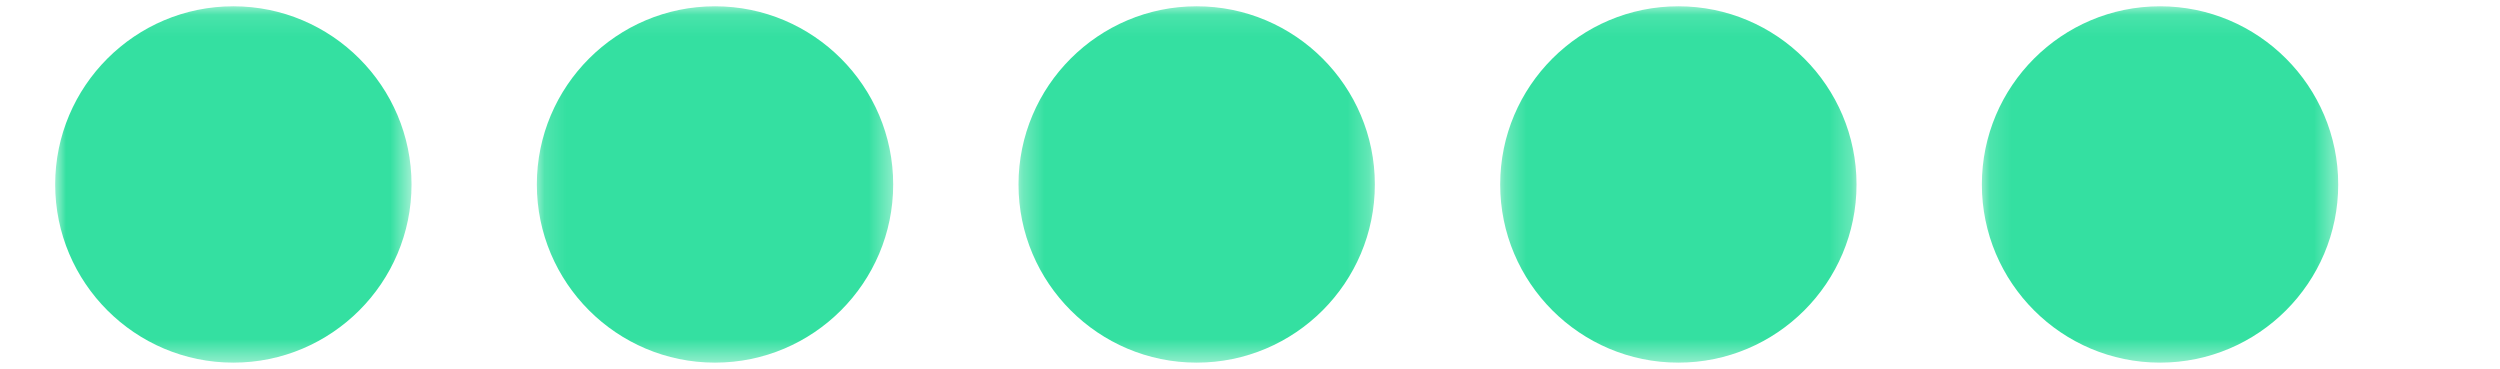
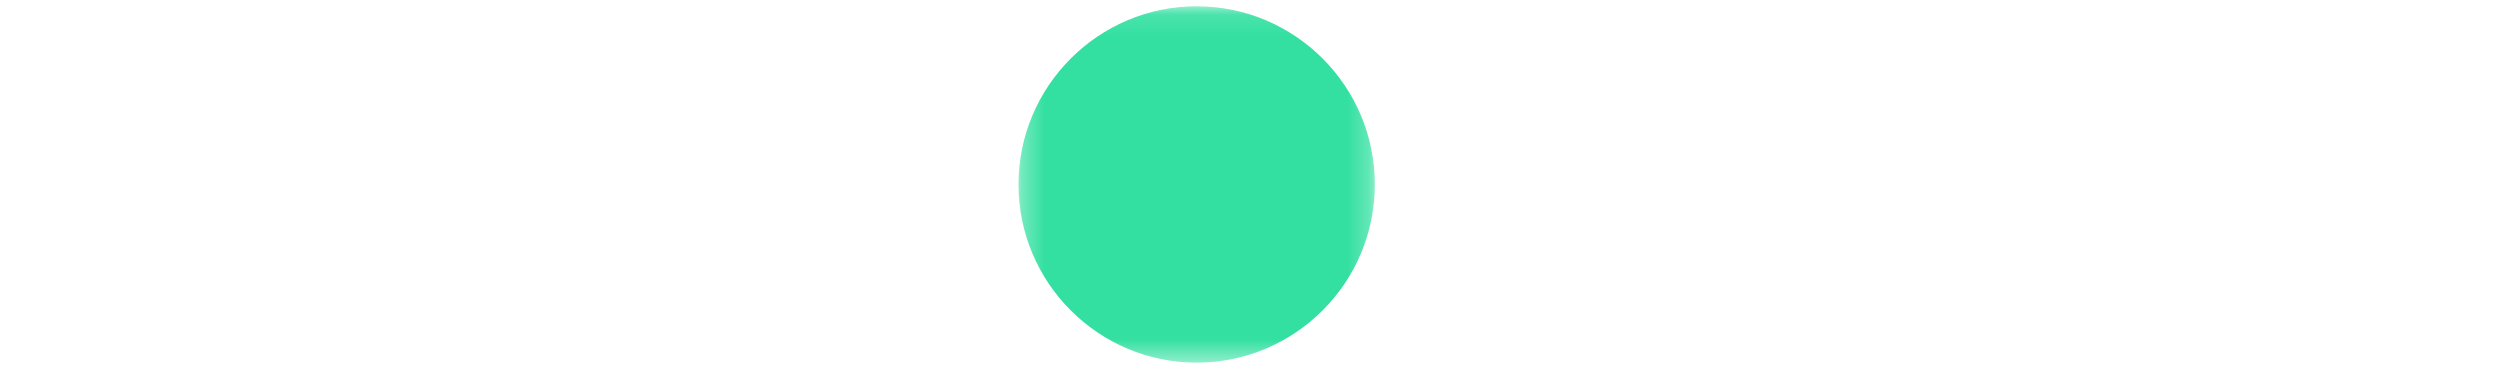
<svg xmlns="http://www.w3.org/2000/svg" xmlns:ns1="http://sodipodi.sourceforge.net/DTD/sodipodi-0.dtd" xmlns:ns2="http://www.inkscape.org/namespaces/inkscape" xmlns:xlink="http://www.w3.org/1999/xlink" width="90.622" height="13.371" viewBox="0 0 90.622 13.371" version="1.1" id="svg45" ns1:docname="s5.0-19949-5.svg" ns2:version="1.1.2 (b8e25be833, 2022-02-05)">
  <ns1:namedview id="namedview47" pagecolor="#ffffff" bordercolor="#666666" borderopacity="1.0" ns2:pageshadow="2" ns2:pageopacity="0.0" ns2:pagecheckerboard="0" showgrid="false" ns2:zoom="6.1016505" ns2:cx="45.479498" ns2:cy="-1.4750107" ns2:window-width="1366" ns2:window-height="705" ns2:window-x="-8" ns2:window-y="-8" ns2:window-maximized="1" ns2:current-layer="svg45" />
  <title id="title2">Bubbles Only_5</title>
  <desc id="desc4">Created with Sketch.</desc>
  <defs id="defs11">
    <polygon id="path-1" points="0.29,16.582 0.29,0.106 16.767,0.106 16.767,16.582 " />
-     <polygon id="path-3" points="0.134,16.582 0.134,0.106 16.61,0.106 16.61,16.582 " />
    <polygon id="path-5" points="0.279,16.582 0.279,0.106 16.756,0.106 16.756,16.582 " />
    <polygon id="path-7" points="0.145,16.582 0.145,0.106 16.622,0.106 16.622,16.582 " />
    <polygon id="path-9" points="0,16.582 0,0.106 16.476,0.106 16.476,16.582 " />
  </defs>
  <g id="g1916" transform="translate(-2.772)">
    <g id="Group-3" transform="matrix(0.784,0,0,0.784,39.464,0.145)" style="fill:#34e0a1;fill-opacity:1;fill-rule:evenodd;stroke:none;stroke-width:1">
      <mask id="mask-2" fill="#ffffff">
        <use xlink:href="#path-1" id="use13" x="0" y="0" width="100%" height="100%" />
      </mask>
      <g id="Clip-2" style="fill:#34e0a1;fill-opacity:1" />
      <path d="m 0.29,8.344 c 0,-4.543 3.695,-8.238 8.238,-8.238 4.543,0 8.238,3.695 8.238,8.238 0,4.543 -3.695,8.238 -8.238,8.238 -4.543,0 -8.238,-3.695 -8.238,-8.238" id="Fill-1" fill="#00aa6c" mask="url(#mask-2)" style="fill:#34e0a1;fill-opacity:1" />
    </g>
    <g id="Group-6" transform="matrix(0.784,0,0,0.784,74.507,0.145)" style="fill:#34e0a1;fill-opacity:1;fill-rule:evenodd;stroke:none;stroke-width:1">
      <mask id="mask-4" fill="#ffffff">
        <use xlink:href="#path-3" id="use19" x="0" y="0" width="100%" height="100%" />
      </mask>
      <g id="Clip-5" style="fill:#34e0a1;fill-opacity:1" />
      <path d="m 0.134,8.344 c 0,-4.543 3.696,-8.238 8.238,-8.238 4.543,0 8.238,3.695 8.238,8.238 0,4.543 -3.695,8.238 -8.238,8.238 -4.543,0 -8.238,-3.695 -8.238,-8.238" id="Fill-4" fill="#00aa6c" mask="url(#mask-4)" style="fill:#34e0a1;fill-opacity:1" />
    </g>
    <g id="Group-9" transform="matrix(0.784,0,0,0.784,56.933,0.145)" style="fill:#34e0a1;fill-opacity:1;fill-rule:evenodd;stroke:none;stroke-width:1">
      <mask id="mask-6" fill="#ffffff">
        <use xlink:href="#path-5" id="use25" x="0" y="0" width="100%" height="100%" />
      </mask>
      <g id="Clip-8" style="fill:#34e0a1;fill-opacity:1" />
-       <path d="m 0.279,8.344 c 0,-4.543 3.695,-8.238 8.238,-8.238 4.543,0 8.238,3.695 8.238,8.238 0,4.543 -3.695,8.238 -8.238,8.238 -4.543,0 -8.238,-3.695 -8.238,-8.238" id="Fill-7" fill="#00aa6c" mask="url(#mask-6)" style="fill:#34e0a1;fill-opacity:1" />
    </g>
    <g id="Group-12" transform="matrix(0.784,0,0,0.784,22.118,0.145)" style="fill:#34e0a1;fill-opacity:1;fill-rule:evenodd;stroke:none;stroke-width:1">
      <mask id="mask-8" fill="#ffffff">
        <use xlink:href="#path-7" id="use31" x="0" y="0" width="100%" height="100%" />
      </mask>
      <g id="Clip-11" style="fill:#34e0a1;fill-opacity:1" />
-       <path d="m 0.145,8.344 c 0,-4.543 3.695,-8.238 8.238,-8.238 4.543,0 8.238,3.695 8.238,8.238 0,4.543 -3.695,8.238 -8.238,8.238 -4.543,0 -8.238,-3.695 -8.238,-8.238" id="Fill-10" fill="#00aa6c" mask="url(#mask-8)" style="fill:#34e0a1;fill-opacity:1" />
    </g>
    <g id="Group-15" transform="matrix(0.784,0,0,0.784,4.772,0.145)" style="fill:#34e0a1;fill-opacity:1;fill-rule:evenodd;stroke:none;stroke-width:1">
      <mask id="mask-10" fill="#ffffff">
        <use xlink:href="#path-9" id="use37" x="0" y="0" width="100%" height="100%" />
      </mask>
      <g id="Clip-14" style="fill:#34e0a1;fill-opacity:1" />
-       <path d="m -6.0299003e-5,8.344 c 0,-4.543 3.696,-8.238 8.238,-8.238 4.543,0 8.238,3.695 8.238,8.238 0,4.543 -3.695,8.238 -8.238,8.238 -4.543,0 -8.238,-3.695 -8.238,-8.238" id="Fill-13" fill="#00aa6c" mask="url(#mask-10)" style="fill:#34e0a1;fill-opacity:1" />
    </g>
  </g>
</svg>